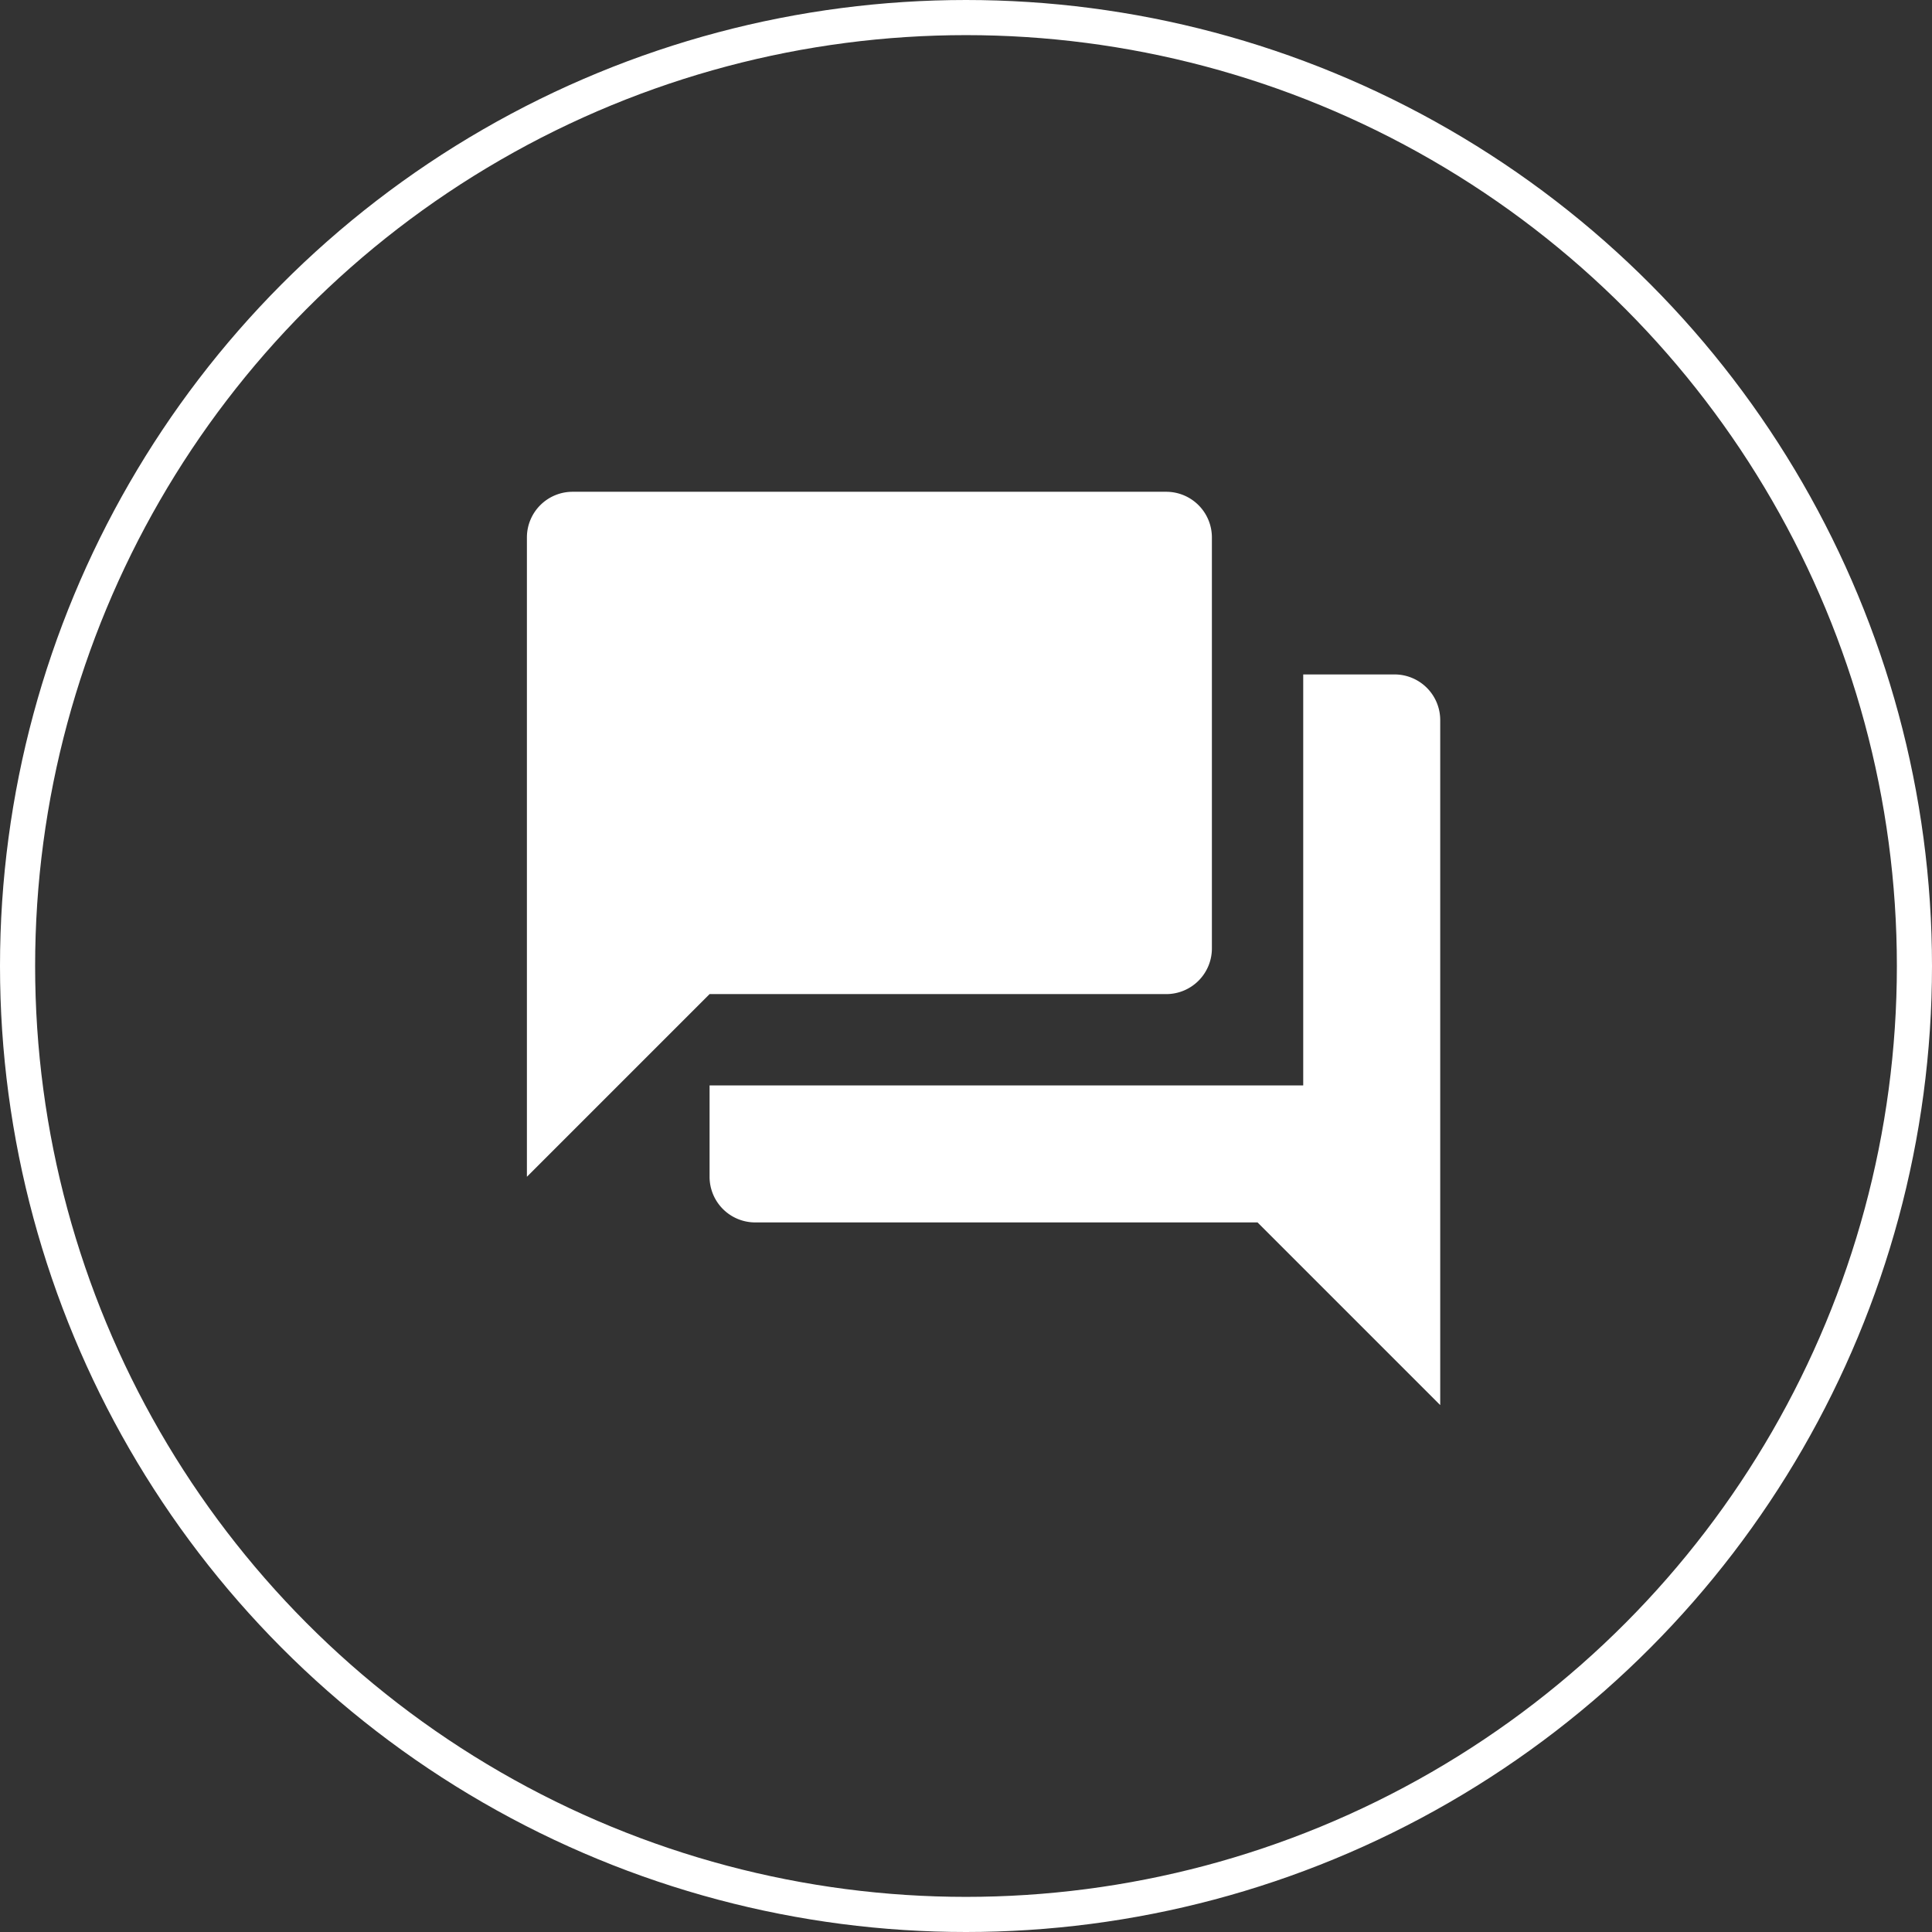
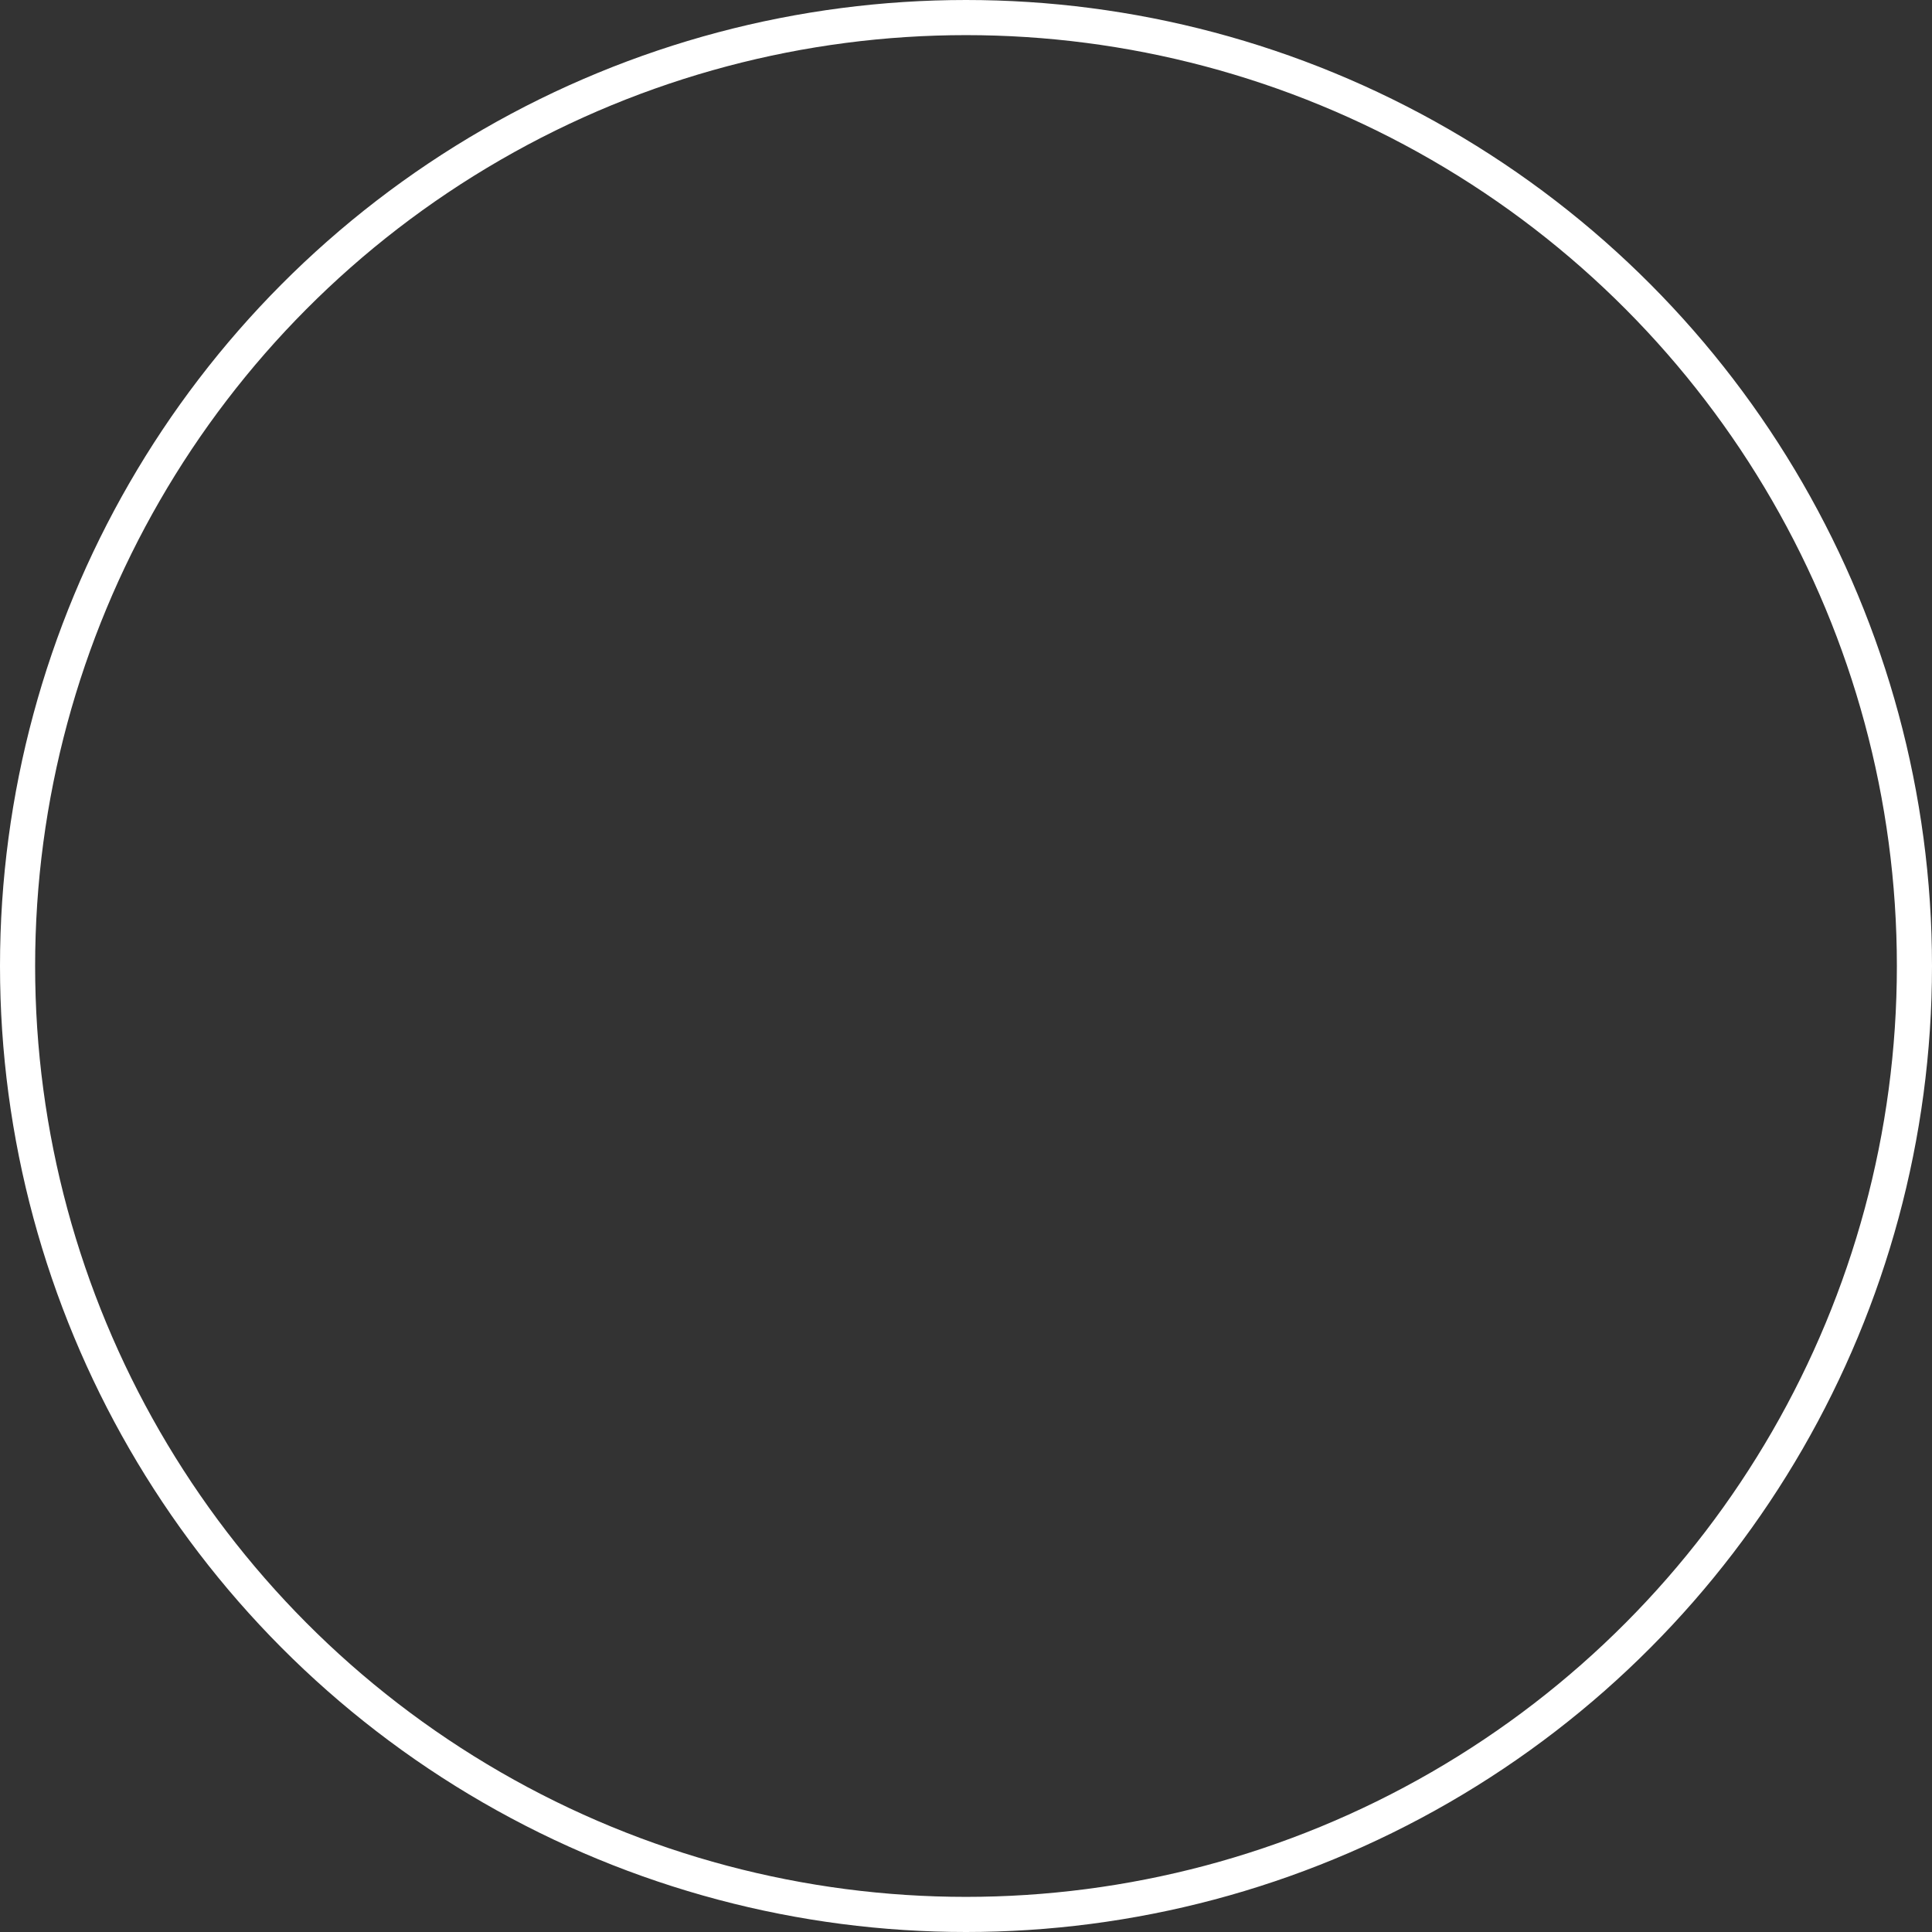
<svg xmlns="http://www.w3.org/2000/svg" width="55" height="55" viewBox="0 0 55 55">
  <rect x="0" y="0" width="55" height="55" fill="#333333" stroke="none" />
  <g id="Grupo_250" data-name="Grupo 250" transform="translate(-739 -753)">
    <g id="Elipse_33" data-name="Elipse 33" transform="translate(739 753)" fill="none" stroke="#fff" stroke-width="1">
-       <circle cx="27.5" cy="27.5" r="27.5" stroke="none" />
      <circle cx="27.5" cy="27.5" r="27" fill="none" />
    </g>
-     <path id="Icon_material-question-answer" data-name="Icon material-question-answer" d="M27.7,8.2H25.1V19.9H8.2v2.6a1.3,1.3,0,0,0,1.3,1.3H23.8L29,29V9.5A1.3,1.3,0,0,0,27.7,8.2ZM22.5,16V4.3A1.3,1.3,0,0,0,21.2,3H4.3A1.3,1.3,0,0,0,3,4.3V22.5l5.2-5.2h13A1.3,1.3,0,0,0,22.5,16Z" transform="translate(751 764)" fill="#fff" />
  </g>
</svg>